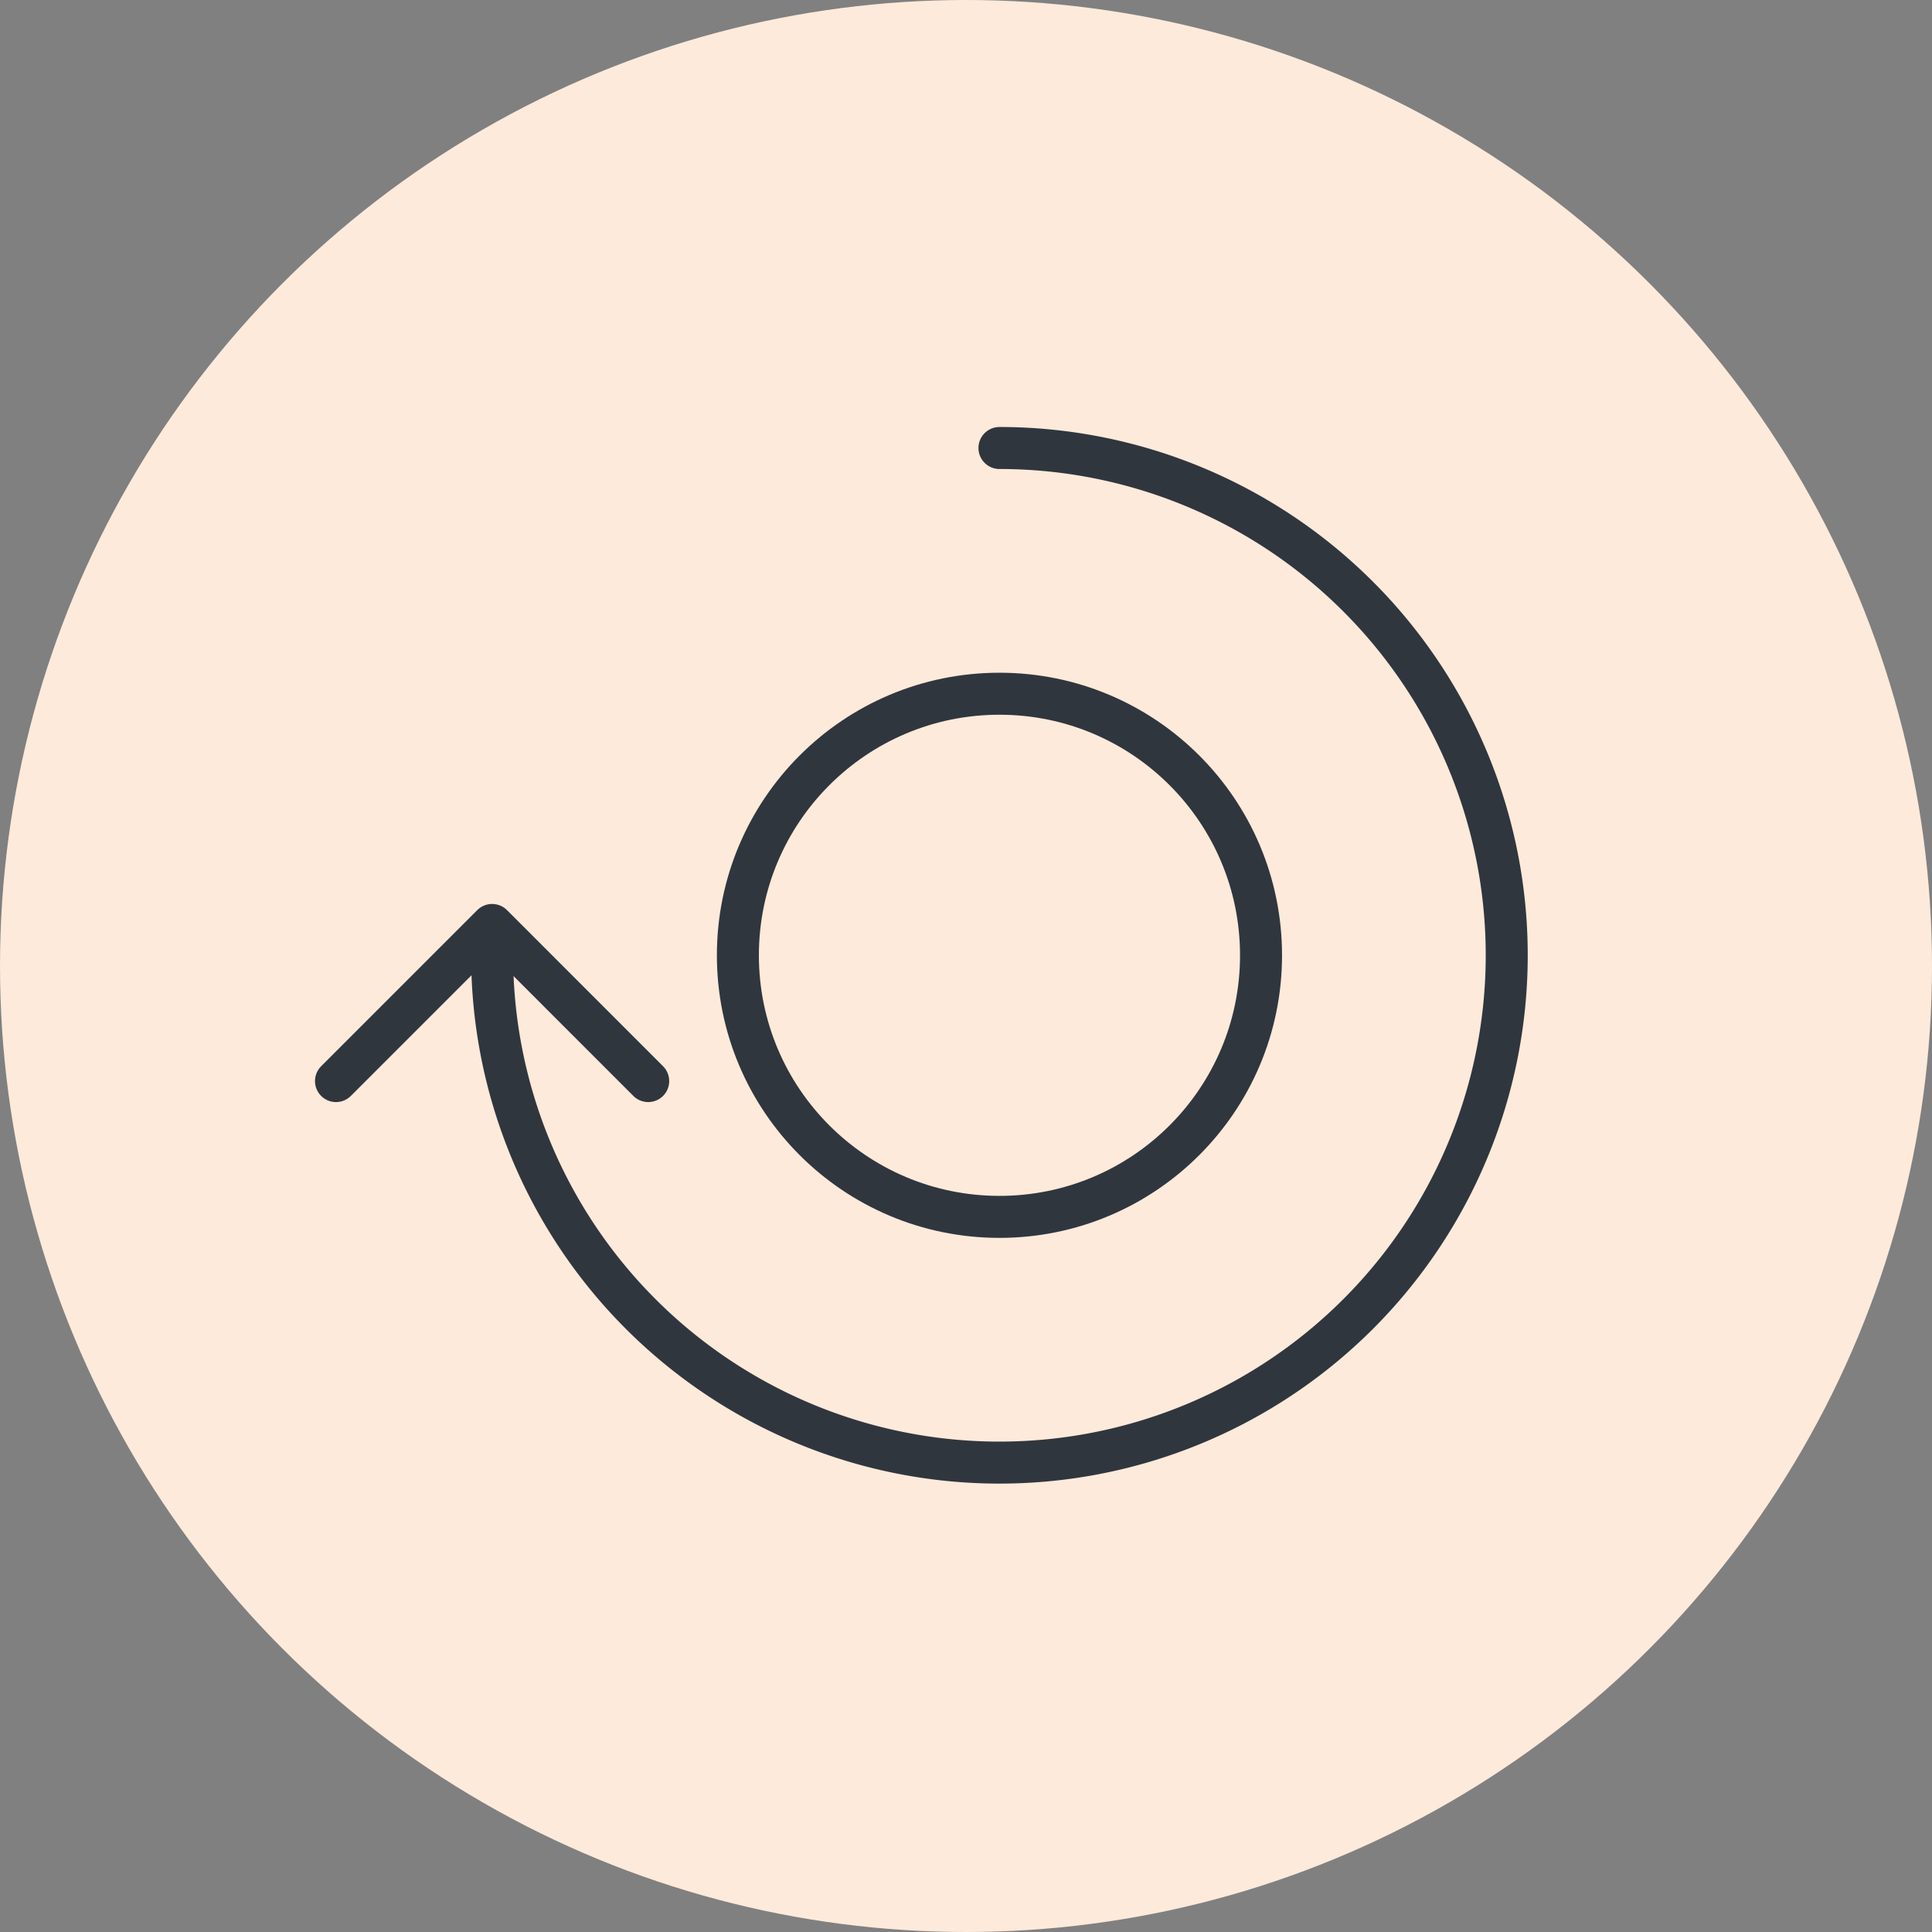
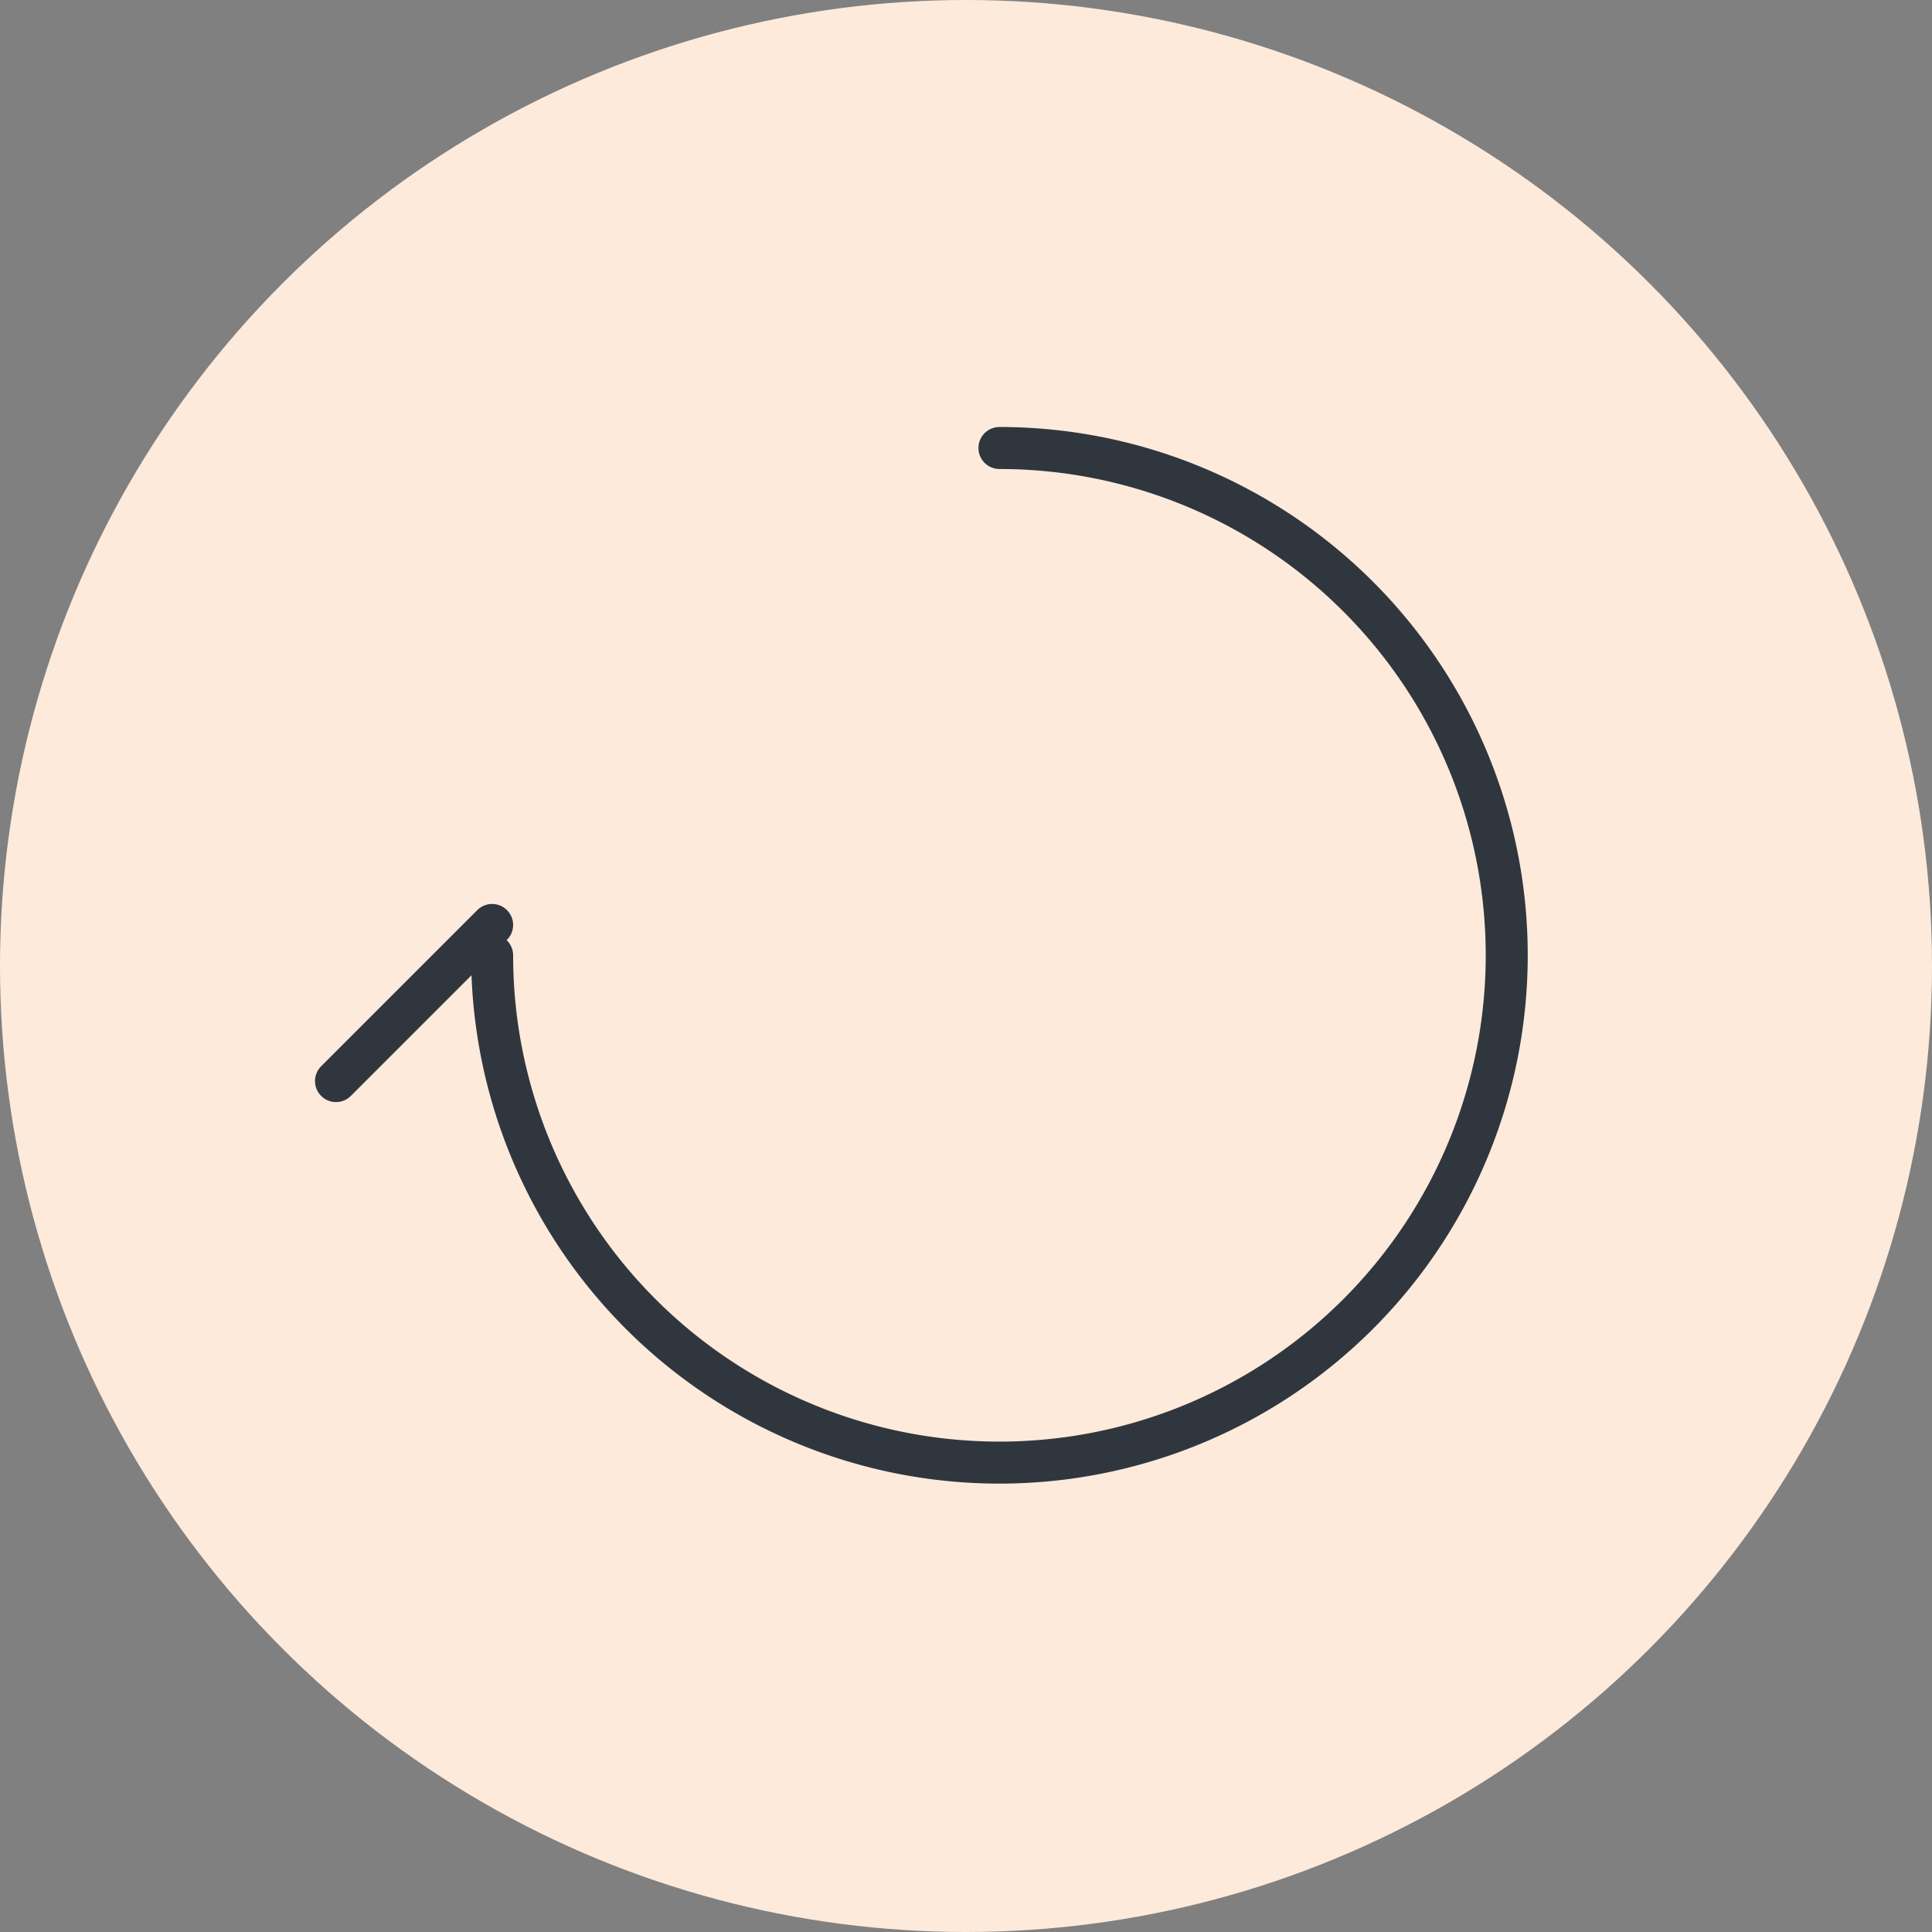
<svg xmlns="http://www.w3.org/2000/svg" width="69" height="69" viewBox="0 0 69 69">
  <rect x="0" y="0" width="69" height="69" fill="#808080" stroke="none" />
  <g id="rachat" transform="translate(-92 -1592)">
    <circle id="Ellipse_6" data-name="Ellipse 6" cx="34.5" cy="34.5" r="34.5" transform="translate(92 1592)" fill="#fdeadb" />
    <g id="Groupe_355" data-name="Groupe 355" transform="translate(103.048 1607.048)">
-       <circle id="Ellipse_20" data-name="Ellipse 20" cx="9.342" cy="9.342" r="9.342" transform="translate(15.305 9.728)" fill="none" stroke="#30363e" stroke-linecap="round" stroke-linejoin="round" stroke-width="1.5" />
      <path id="Tracé_653" data-name="Tracé 653" d="M23.048.75A18.118,18.118,0,1,1,4.929,18.869" transform="translate(1.599 0.202)" fill="none" stroke="#30363e" stroke-linecap="round" stroke-linejoin="round" stroke-width="1.5" />
-       <path id="Tracé_654" data-name="Tracé 654" d="M.75,19.093l5.576-5.576L11.9,19.093" transform="translate(0.202 4.469)" fill="none" stroke="#30363e" stroke-linecap="round" stroke-linejoin="round" stroke-width="1.5" />
+       <path id="Tracé_654" data-name="Tracé 654" d="M.75,19.093l5.576-5.576" transform="translate(0.202 4.469)" fill="none" stroke="#30363e" stroke-linecap="round" stroke-linejoin="round" stroke-width="1.5" />
    </g>
  </g>
</svg>